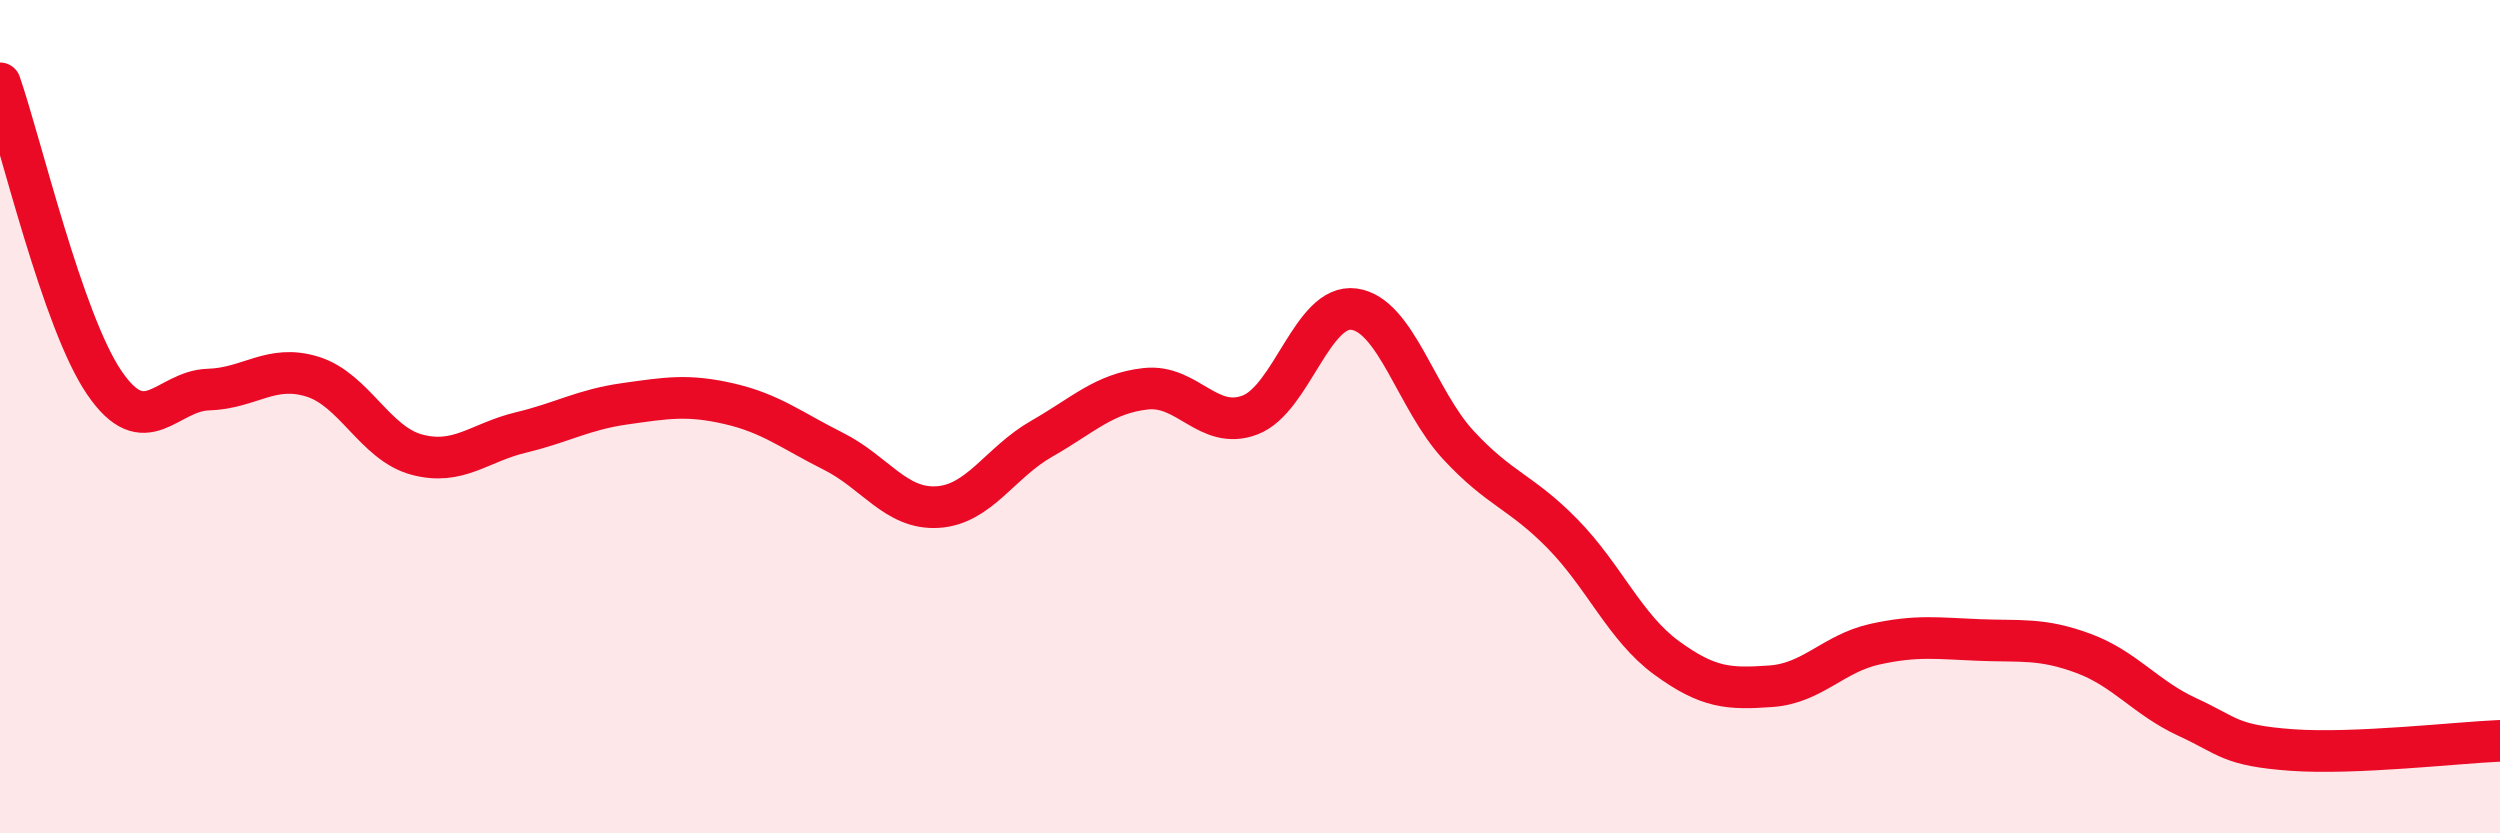
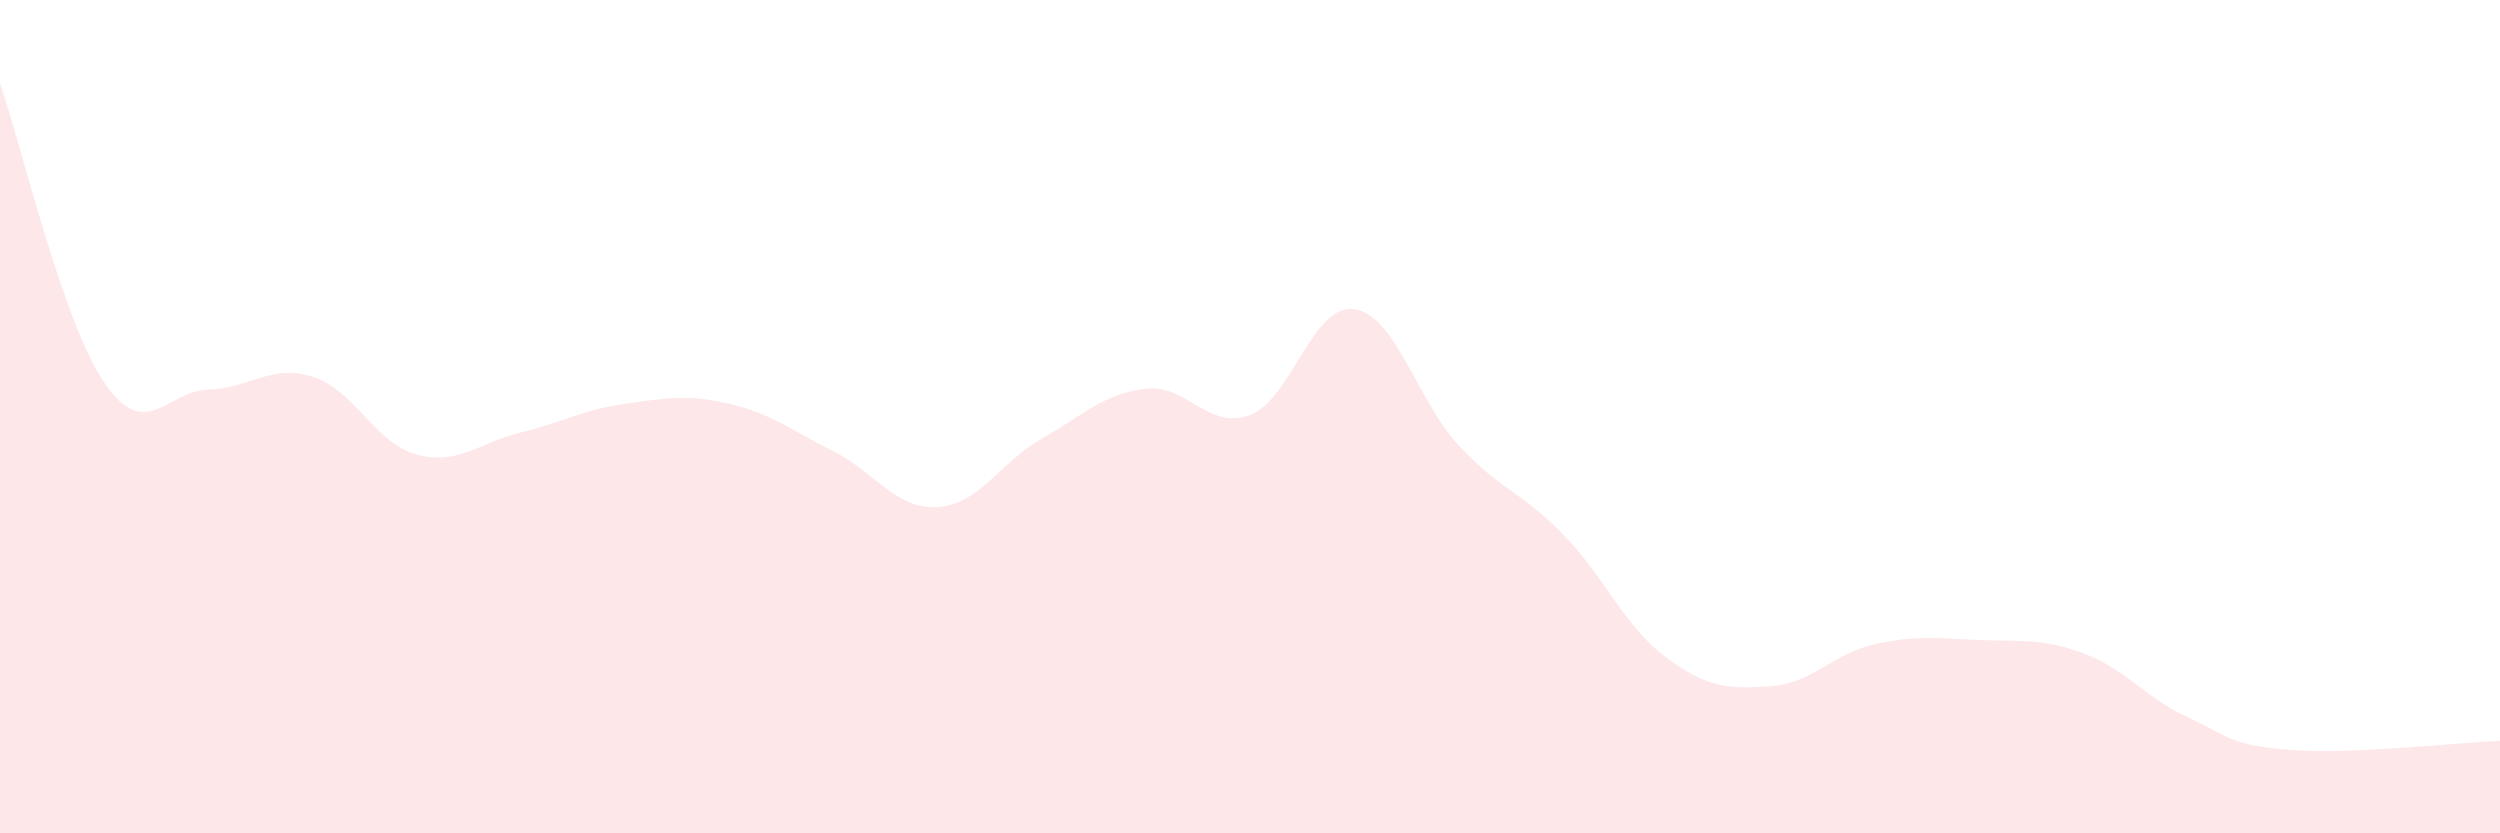
<svg xmlns="http://www.w3.org/2000/svg" width="60" height="20" viewBox="0 0 60 20">
  <path d="M 0,2 C 0.5,3.44 1.5,7.71 2.5,9.18 C 3.5,10.65 4,9.38 5,9.35 C 6,9.32 6.5,8.73 7.5,9.04 C 8.5,9.35 9,10.64 10,10.91 C 11,11.18 11.5,10.62 12.5,10.38 C 13.5,10.14 14,9.83 15,9.69 C 16,9.55 16.5,9.46 17.5,9.69 C 18.5,9.92 19,10.33 20,10.83 C 21,11.33 21.5,12.23 22.5,12.17 C 23.5,12.11 24,11.1 25,10.53 C 26,9.96 26.5,9.44 27.5,9.33 C 28.5,9.22 29,10.34 30,9.96 C 31,9.58 31.5,7.28 32.5,7.42 C 33.5,7.56 34,9.6 35,10.68 C 36,11.76 36.5,11.79 37.5,12.81 C 38.5,13.83 39,15.06 40,15.79 C 41,16.52 41.5,16.54 42.5,16.47 C 43.5,16.4 44,15.68 45,15.46 C 46,15.24 46.5,15.32 47.5,15.36 C 48.5,15.4 49,15.31 50,15.68 C 51,16.05 51.5,16.75 52.5,17.21 C 53.5,17.67 53.5,17.89 55,18 C 56.5,18.11 59,17.82 60,17.78L60 20L0 20Z" fill="#EB0A25" opacity="0.1" stroke-linecap="round" stroke-linejoin="round" />
-   <path d="M 0,2 C 0.5,3.44 1.5,7.71 2.5,9.18 C 3.5,10.65 4,9.38 5,9.35 C 6,9.32 6.5,8.73 7.5,9.04 C 8.5,9.35 9,10.64 10,10.91 C 11,11.18 11.5,10.62 12.5,10.38 C 13.5,10.14 14,9.83 15,9.69 C 16,9.55 16.5,9.46 17.5,9.69 C 18.5,9.92 19,10.33 20,10.83 C 21,11.33 21.5,12.23 22.5,12.17 C 23.5,12.11 24,11.1 25,10.53 C 26,9.96 26.5,9.44 27.5,9.33 C 28.5,9.22 29,10.34 30,9.96 C 31,9.58 31.5,7.28 32.5,7.42 C 33.5,7.56 34,9.6 35,10.68 C 36,11.76 36.5,11.79 37.5,12.81 C 38.5,13.83 39,15.06 40,15.79 C 41,16.52 41.5,16.54 42.5,16.47 C 43.5,16.4 44,15.68 45,15.46 C 46,15.24 46.5,15.32 47.5,15.36 C 48.5,15.4 49,15.31 50,15.68 C 51,16.05 51.5,16.75 52.5,17.21 C 53.5,17.67 53.5,17.89 55,18 C 56.5,18.11 59,17.82 60,17.78" stroke="#EB0A25" stroke-width="1" fill="none" stroke-linecap="round" stroke-linejoin="round" />
</svg>